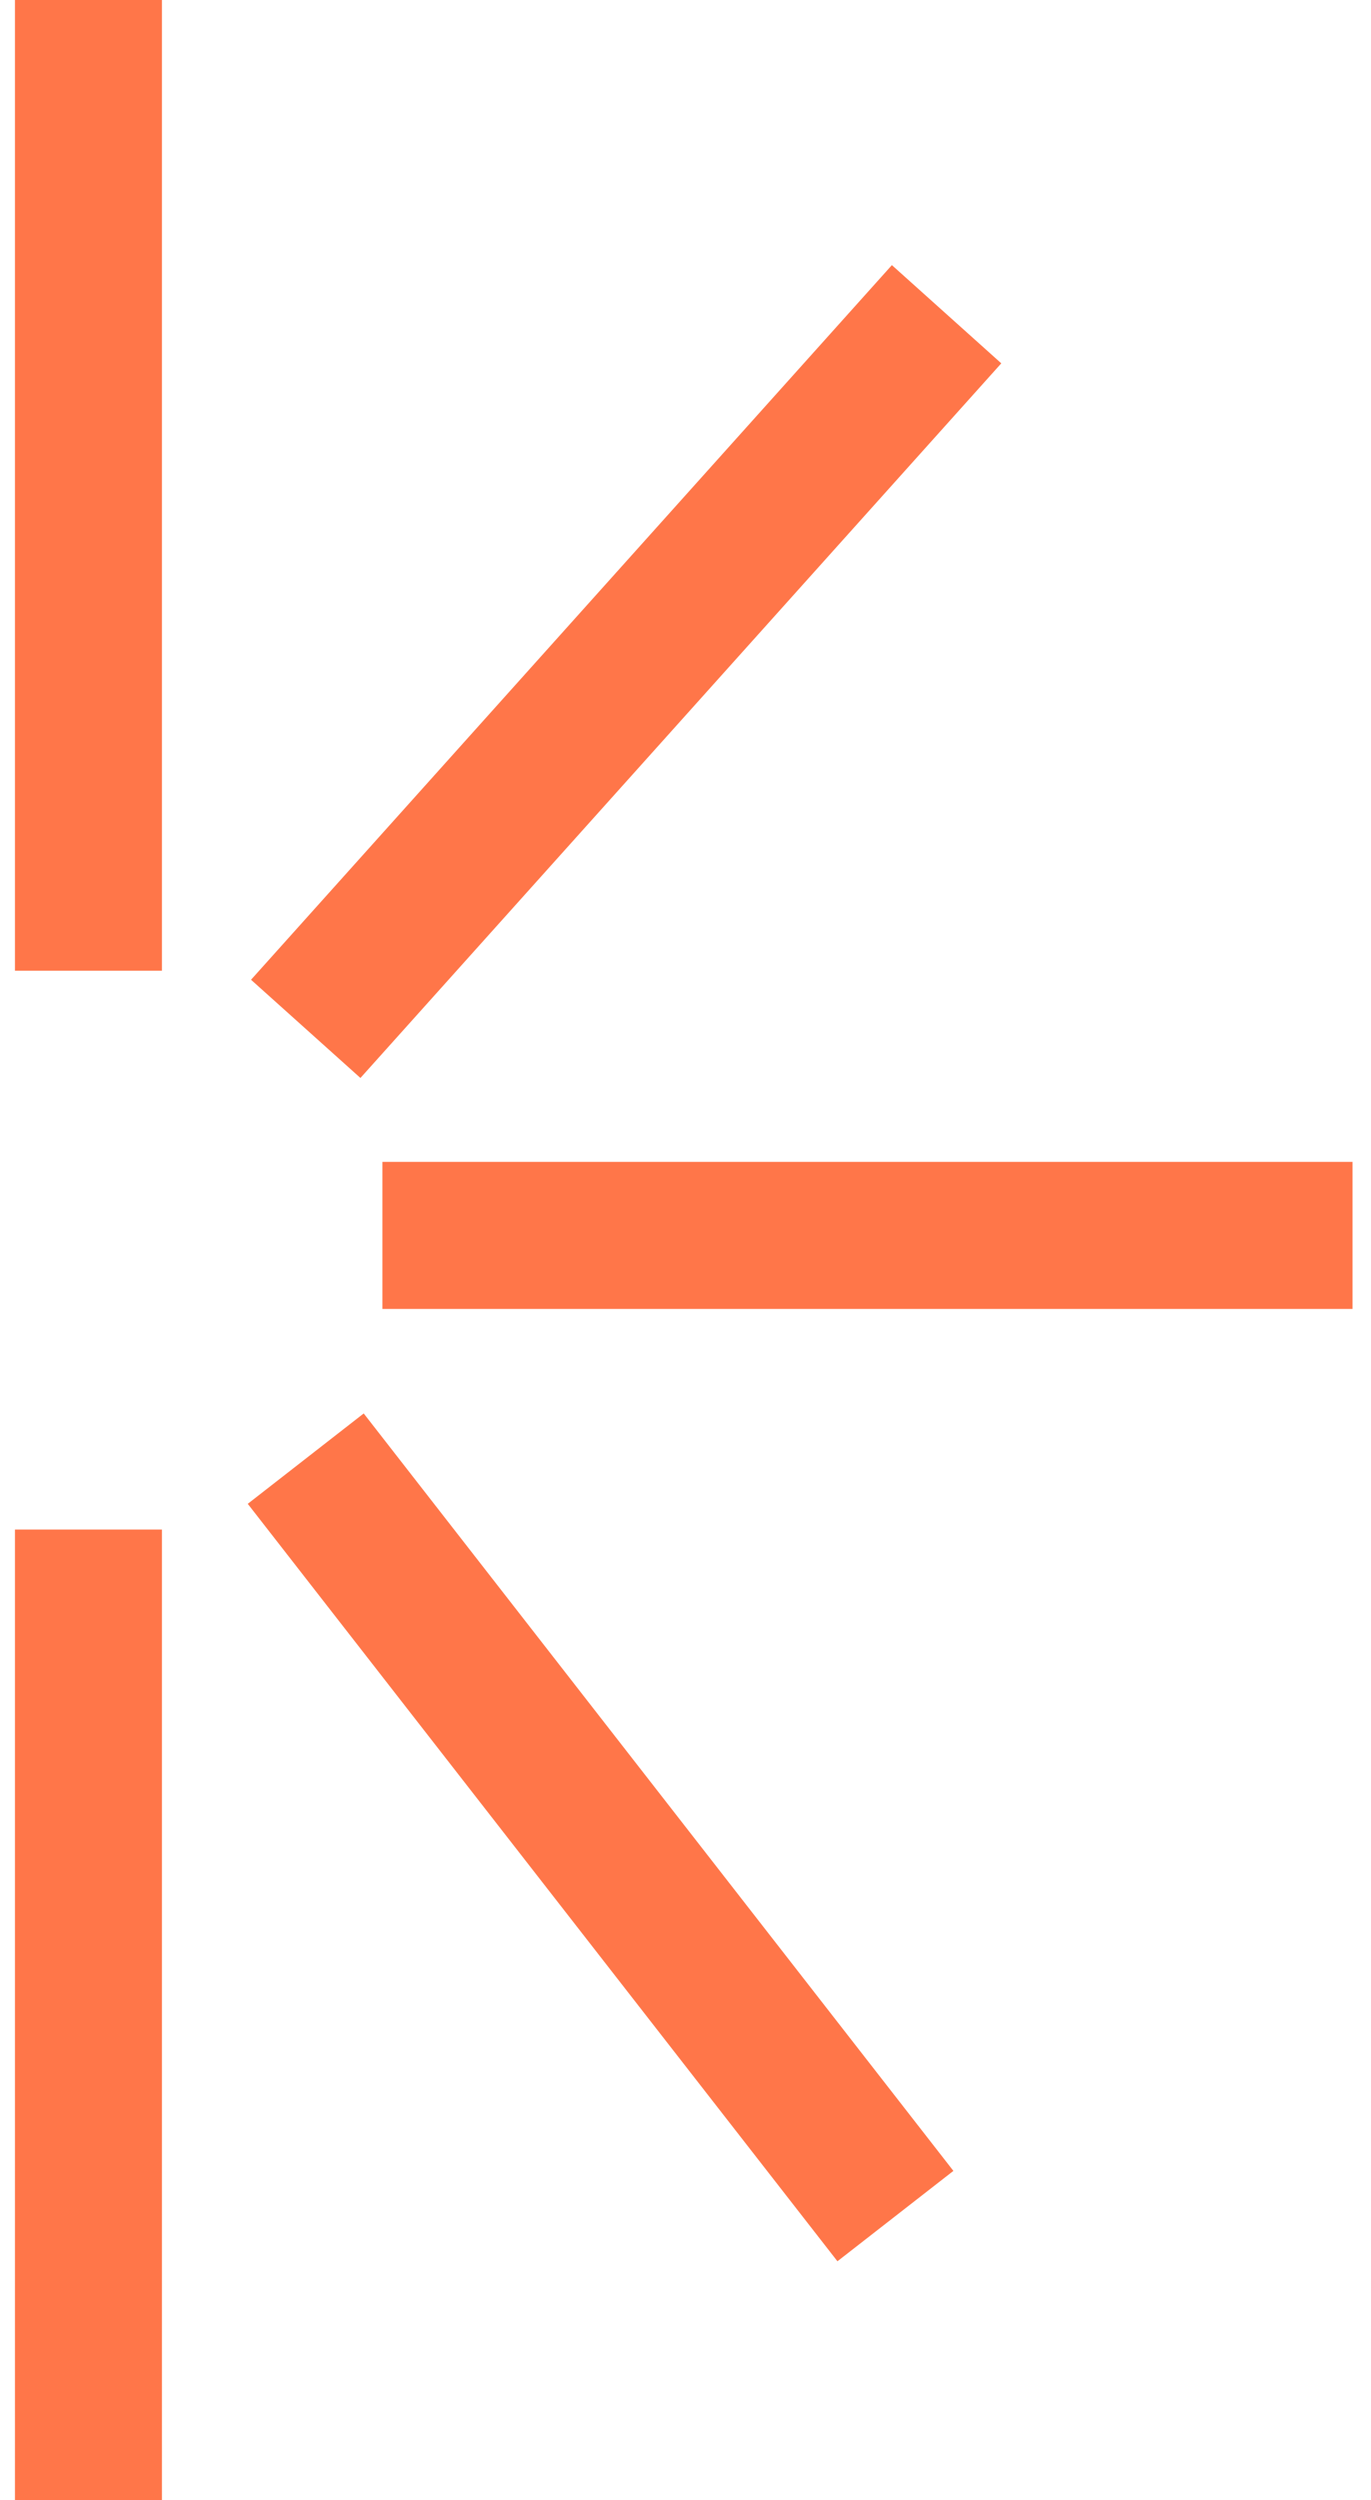
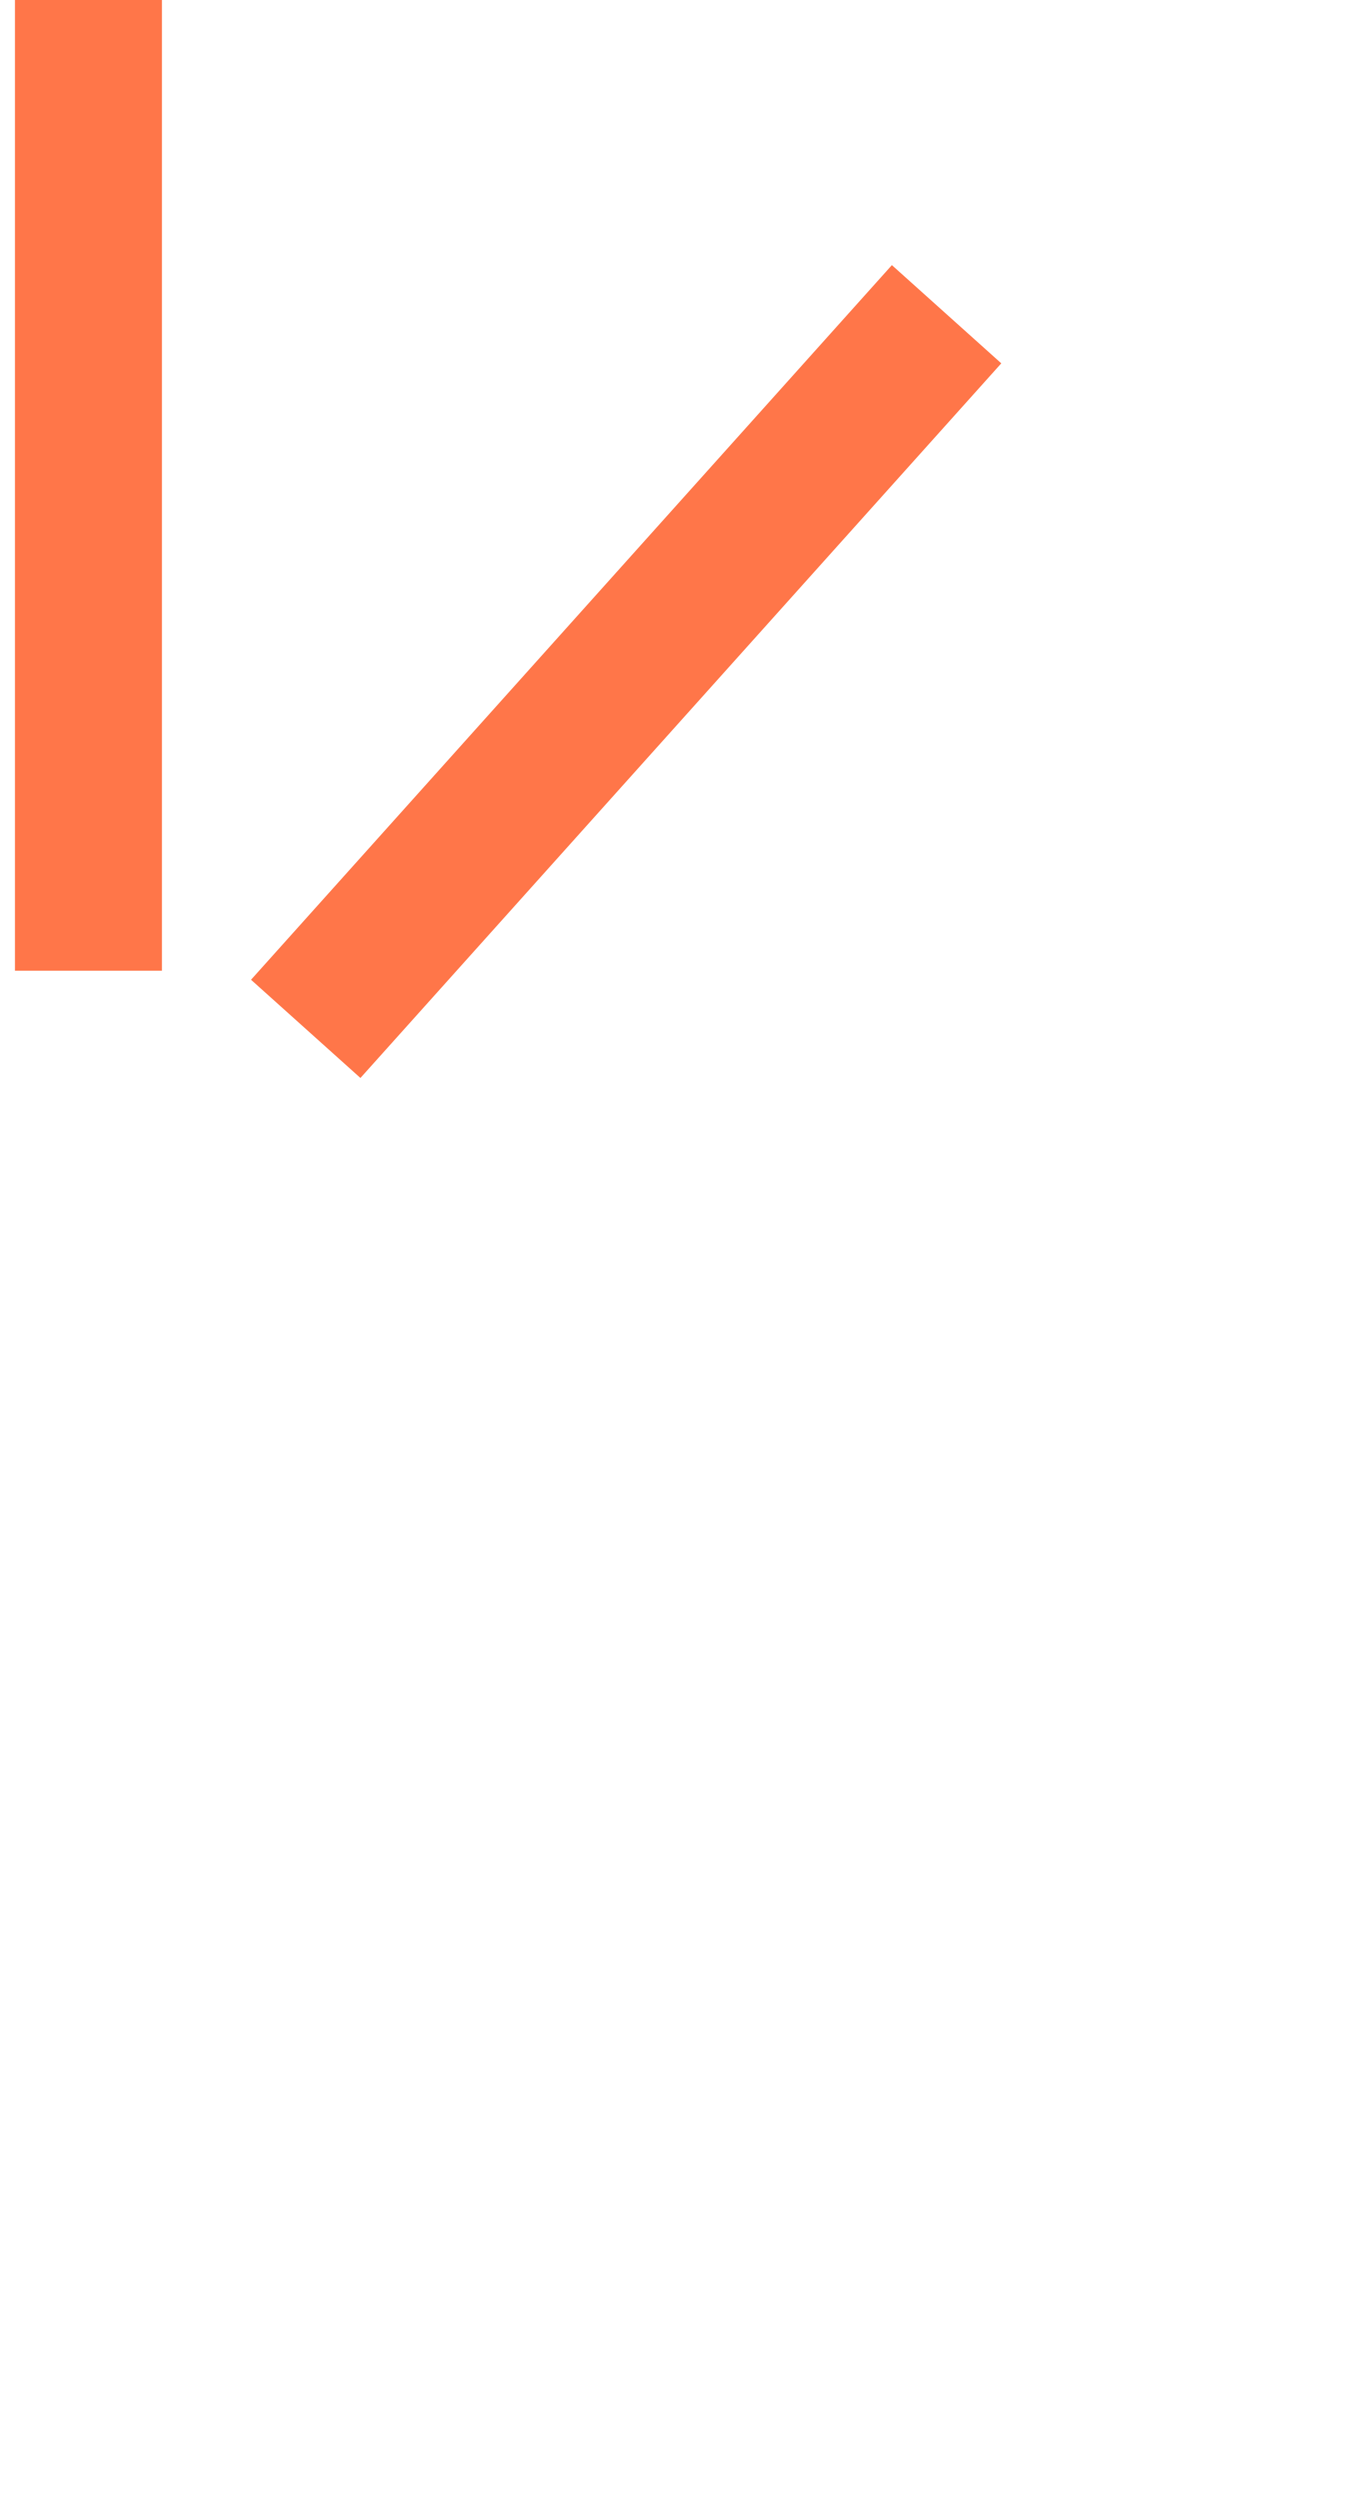
<svg xmlns="http://www.w3.org/2000/svg" width="62" height="113" viewBox="0 0 62 113" fill="none">
  <path d="M4 0V43.871" stroke="#FF7649" stroke-width="6.647" />
-   <path d="M4 69.129V113" stroke="#FF7649" stroke-width="6.647" />
-   <path d="M13.826 65.924L40.493 100.157" stroke="#FF7649" stroke-width="6.647" />
  <path d="M13.826 46.5L42.807 14.202" stroke="#FF7649" stroke-width="6.647" />
-   <path d="M17.294 55.835H61.165" stroke="#FF7649" stroke-width="6.647" />
</svg>